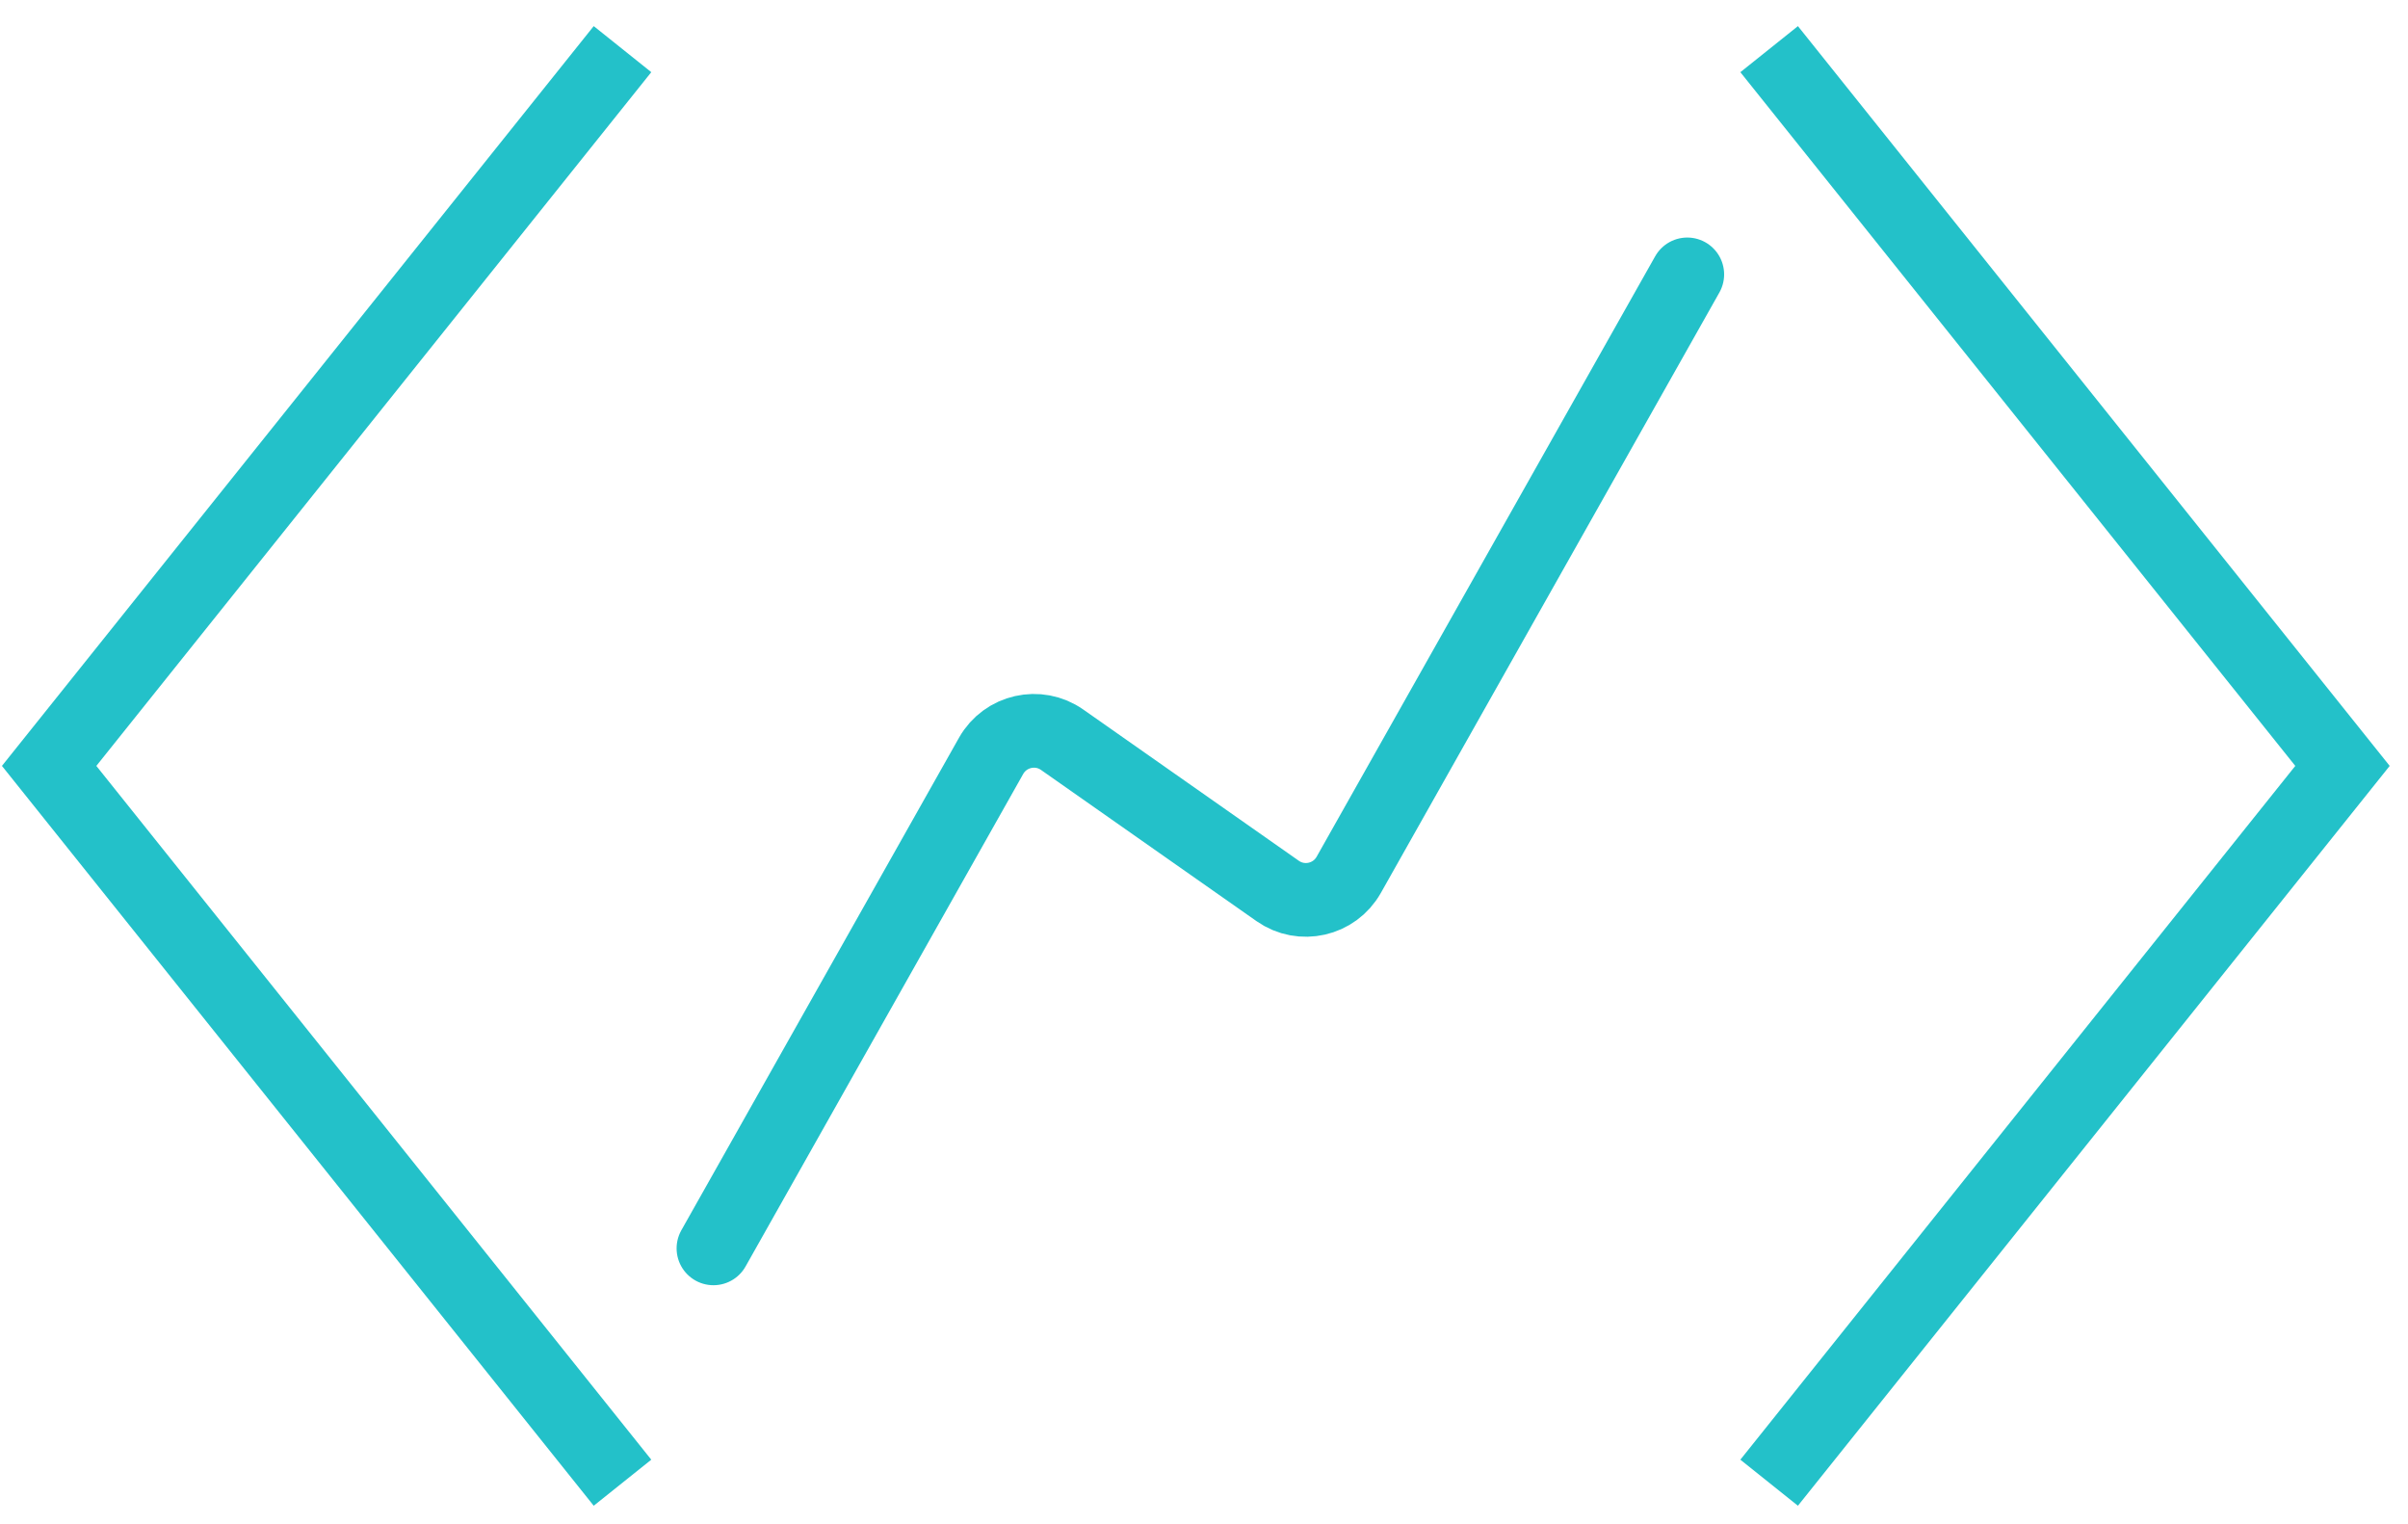
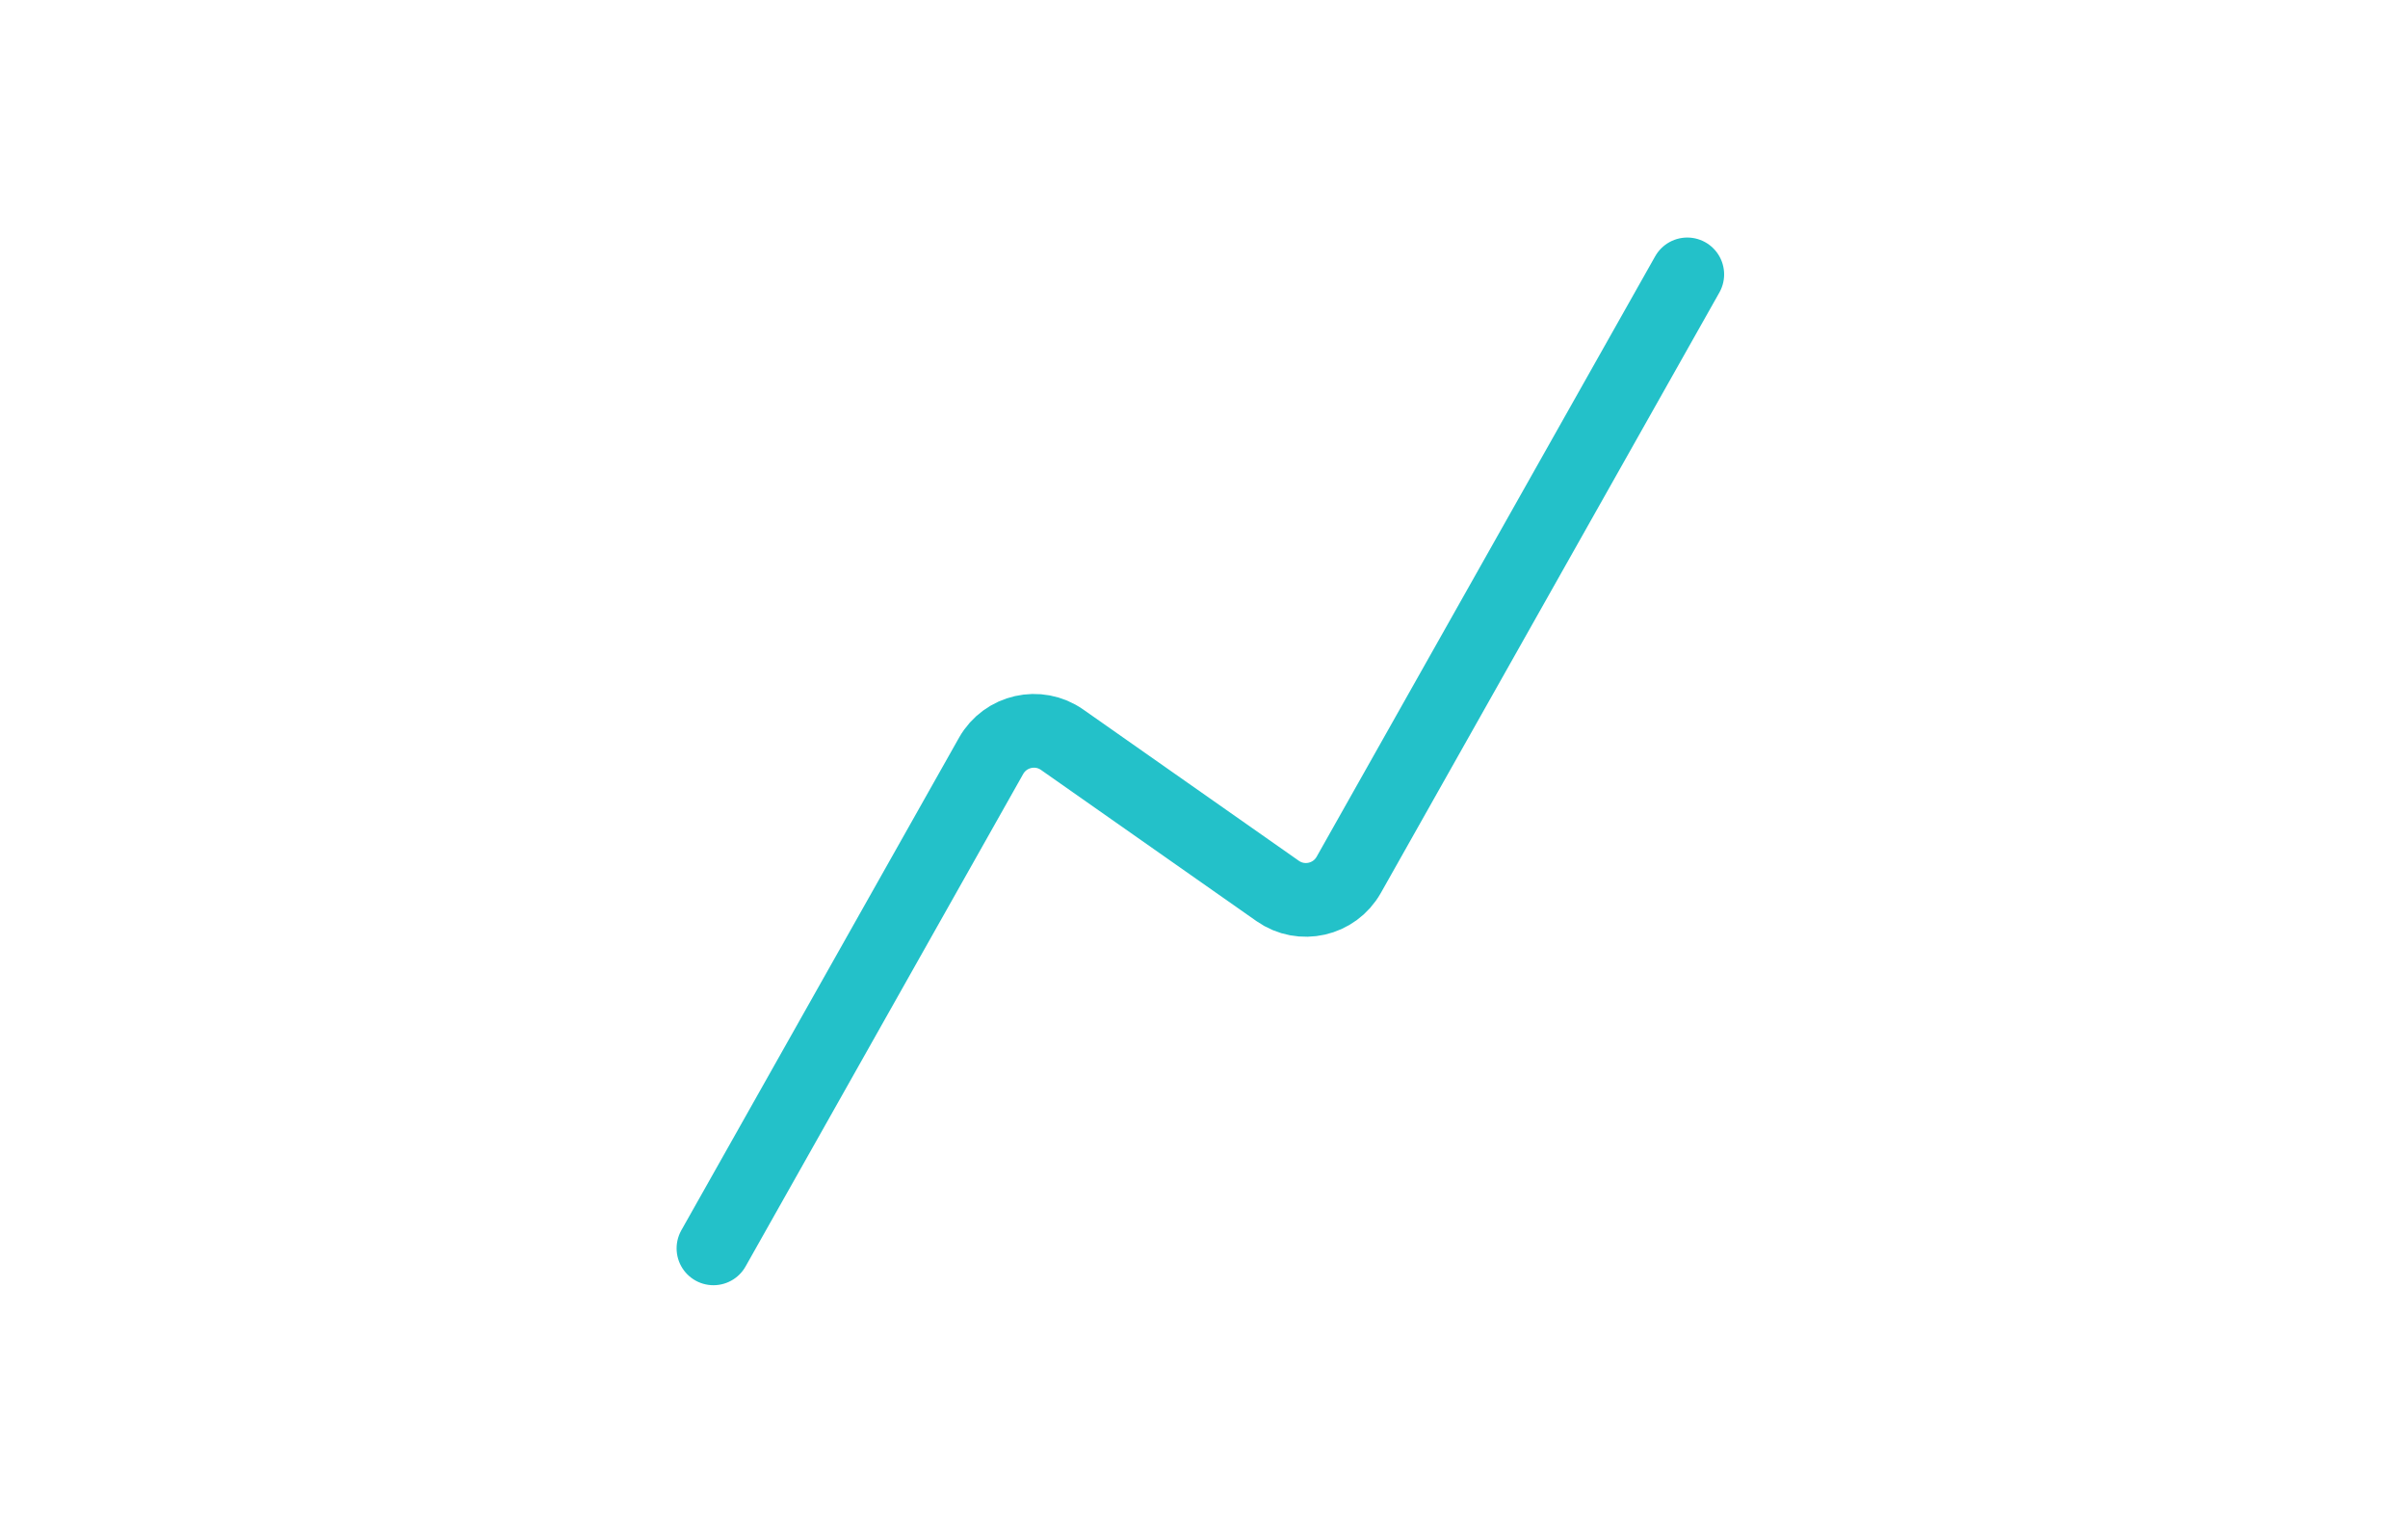
<svg xmlns="http://www.w3.org/2000/svg" width="49" height="31" viewBox="0 0 49 31" fill="none">
  <path d="M34.334 5.583L27.445 17.8C27.154 18.315 26.483 18.467 26 18.128L21.614 15.051C21.13 14.711 20.459 14.864 20.168 15.378L14.518 25.399" stroke="#23C1C9" stroke-width="1.5" stroke-linecap="round" stroke-linejoin="round" />
-   <path d="M36 1L47.667 15.583L36 30.167" stroke="#23C1C9" stroke-width="1.5" />
-   <path d="M12.667 1L1 15.583L12.667 30.167" stroke="#23C1C9" stroke-width="1.5" />
</svg>